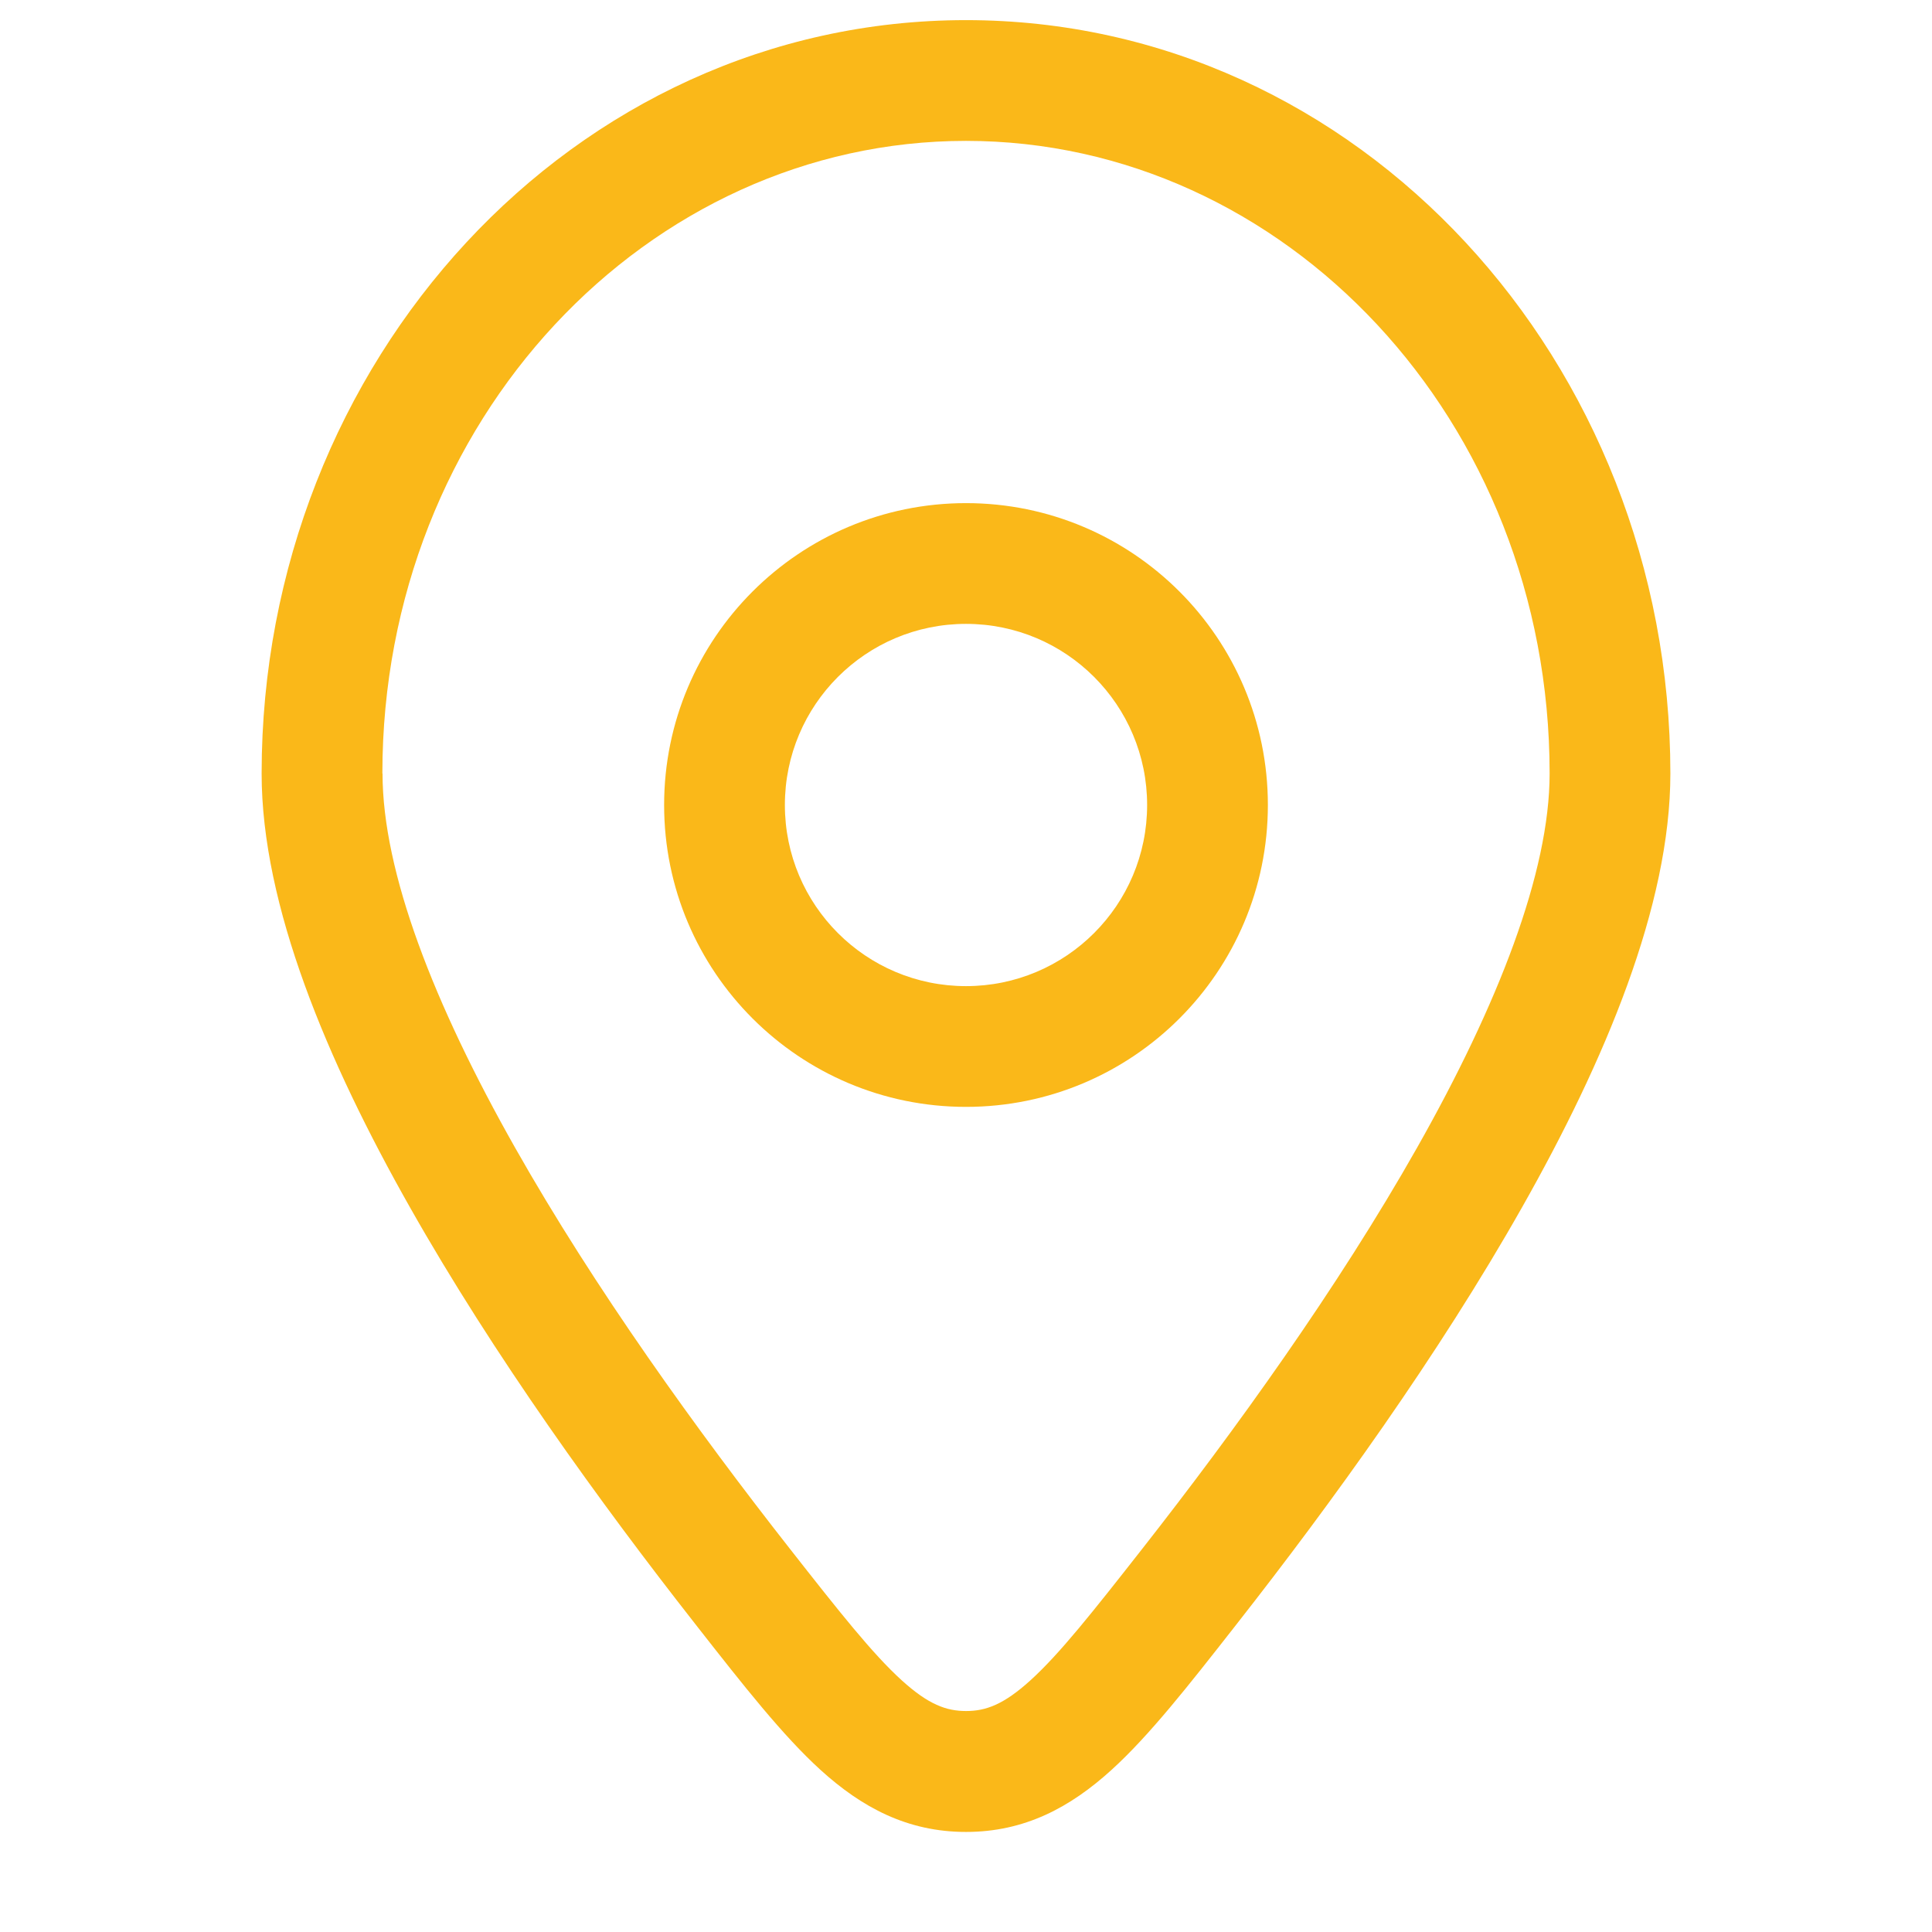
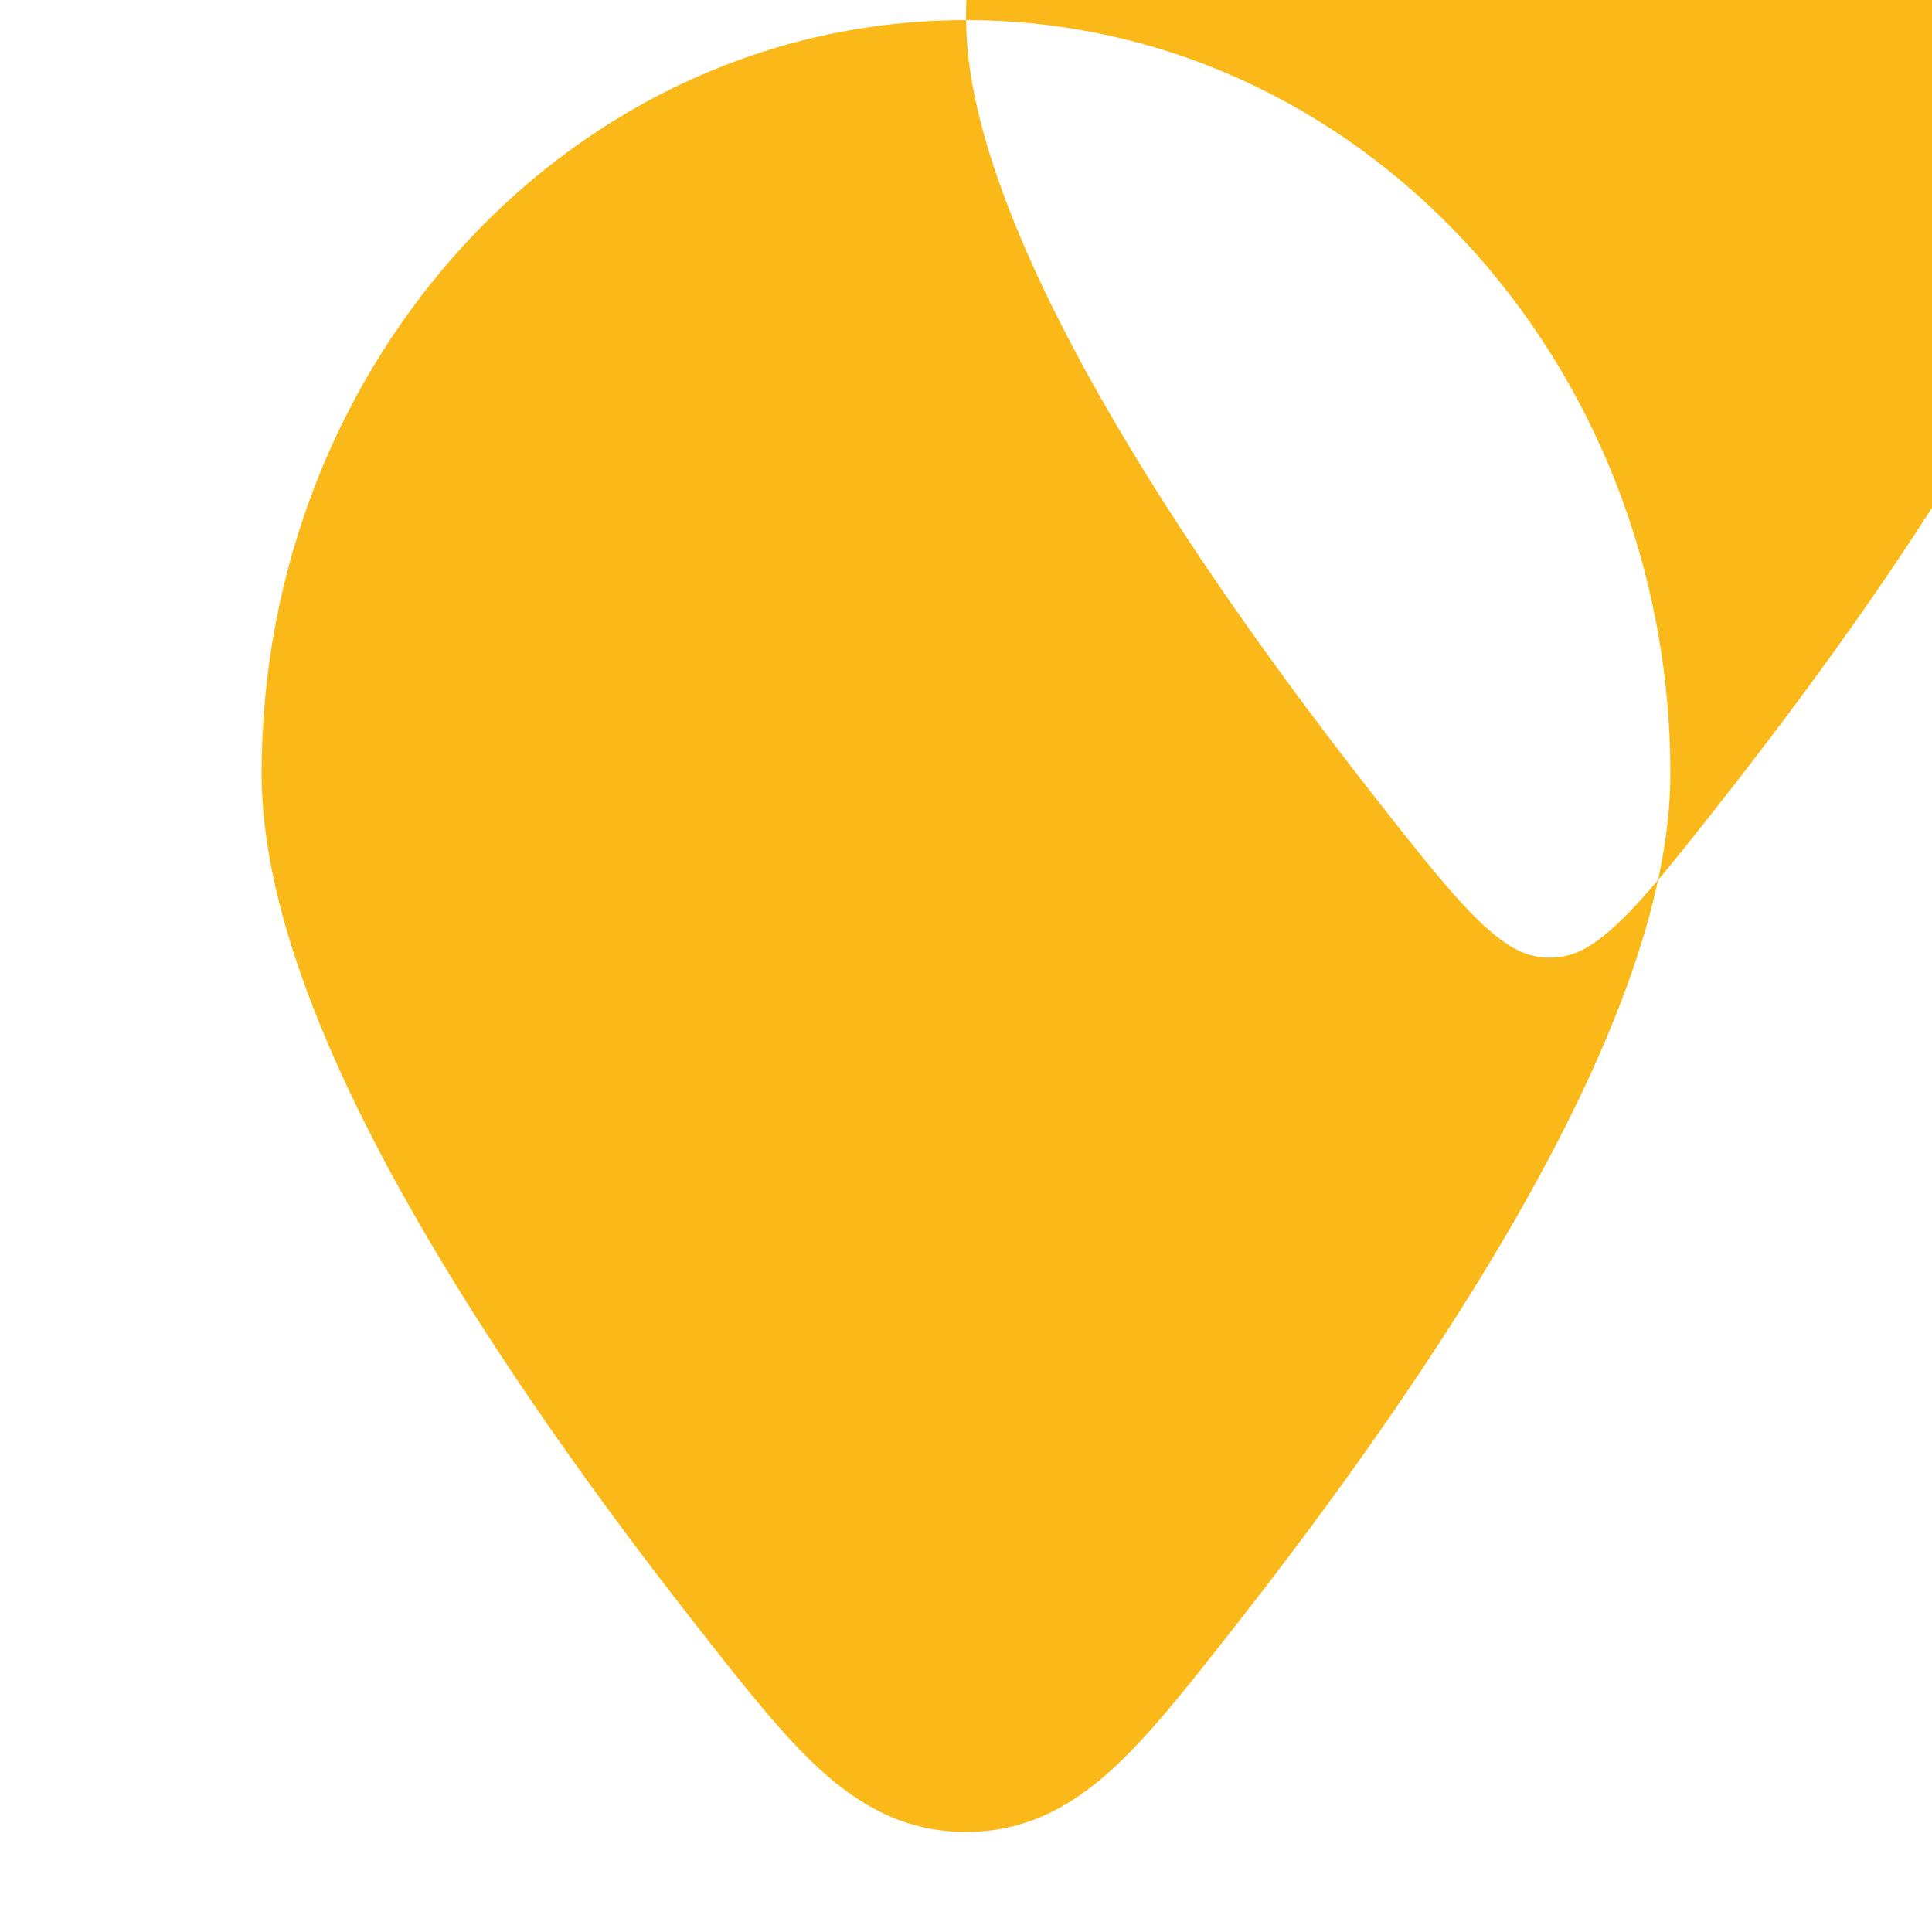
<svg xmlns="http://www.w3.org/2000/svg" fill="none" height="512" viewBox="0 0 24 24" width="512">
  <g clip-rule="evenodd" fill="#FAB819" fill-rule="evenodd">
-     <path d="m12 6.25c-2.071 0-3.75 1.679-3.75 3.75 0 2.071 1.679 3.75 3.75 3.75 2.071 0 3.75-1.679 3.75-3.75 0-2.071-1.679-3.75-3.75-3.75zm-2.25 3.75c0-1.243 1.007-2.25 2.25-2.25s2.25 1.007 2.25 2.25c0 1.243-1.007 2.25-2.25 2.25s-2.25-1.007-2.25-2.25z" />
-     <path d="m12 .25c-4.883 0-8.75 4.243-8.75 9.359 0 1.641.815 3.573 1.841 5.386 1.042 1.843 2.372 3.682 3.538 5.169l.039.05c.569.726 1.054 1.344 1.524 1.772.513.466 1.079.771 1.808.771s1.295-.305 1.808-.771c.47-.427.955-1.046 1.524-1.772l.039-.05c1.166-1.487 2.496-3.326 3.538-5.169 1.026-1.813 1.841-3.745 1.841-5.386 0-5.116-3.867-9.359-8.75-9.359zm-7.25 9.359c0-4.393 3.297-7.859 7.25-7.859 3.953 0 7.25 3.466 7.25 7.859 0 1.226-.64 2.868-1.646 4.647-.99 1.75-2.269 3.523-3.413 4.982-.619.789-1.026 1.305-1.391 1.636-.333.302-.555.381-.799.381s-.466-.079-.799-.381c-.365-.332-.772-.847-1.391-1.636-1.144-1.458-2.423-3.231-3.413-4.982-1.007-1.78-1.646-3.421-1.646-4.647z" />
+     <path d="m12 .25c-4.883 0-8.75 4.243-8.75 9.359 0 1.641.815 3.573 1.841 5.386 1.042 1.843 2.372 3.682 3.538 5.169l.039.05c.569.726 1.054 1.344 1.524 1.772.513.466 1.079.771 1.808.771s1.295-.305 1.808-.771c.47-.427.955-1.046 1.524-1.772l.039-.05c1.166-1.487 2.496-3.326 3.538-5.169 1.026-1.813 1.841-3.745 1.841-5.386 0-5.116-3.867-9.359-8.75-9.359zc0-4.393 3.297-7.859 7.25-7.859 3.953 0 7.25 3.466 7.25 7.859 0 1.226-.64 2.868-1.646 4.647-.99 1.75-2.269 3.523-3.413 4.982-.619.789-1.026 1.305-1.391 1.636-.333.302-.555.381-.799.381s-.466-.079-.799-.381c-.365-.332-.772-.847-1.391-1.636-1.144-1.458-2.423-3.231-3.413-4.982-1.007-1.78-1.646-3.421-1.646-4.647z" />
  </g>
</svg>